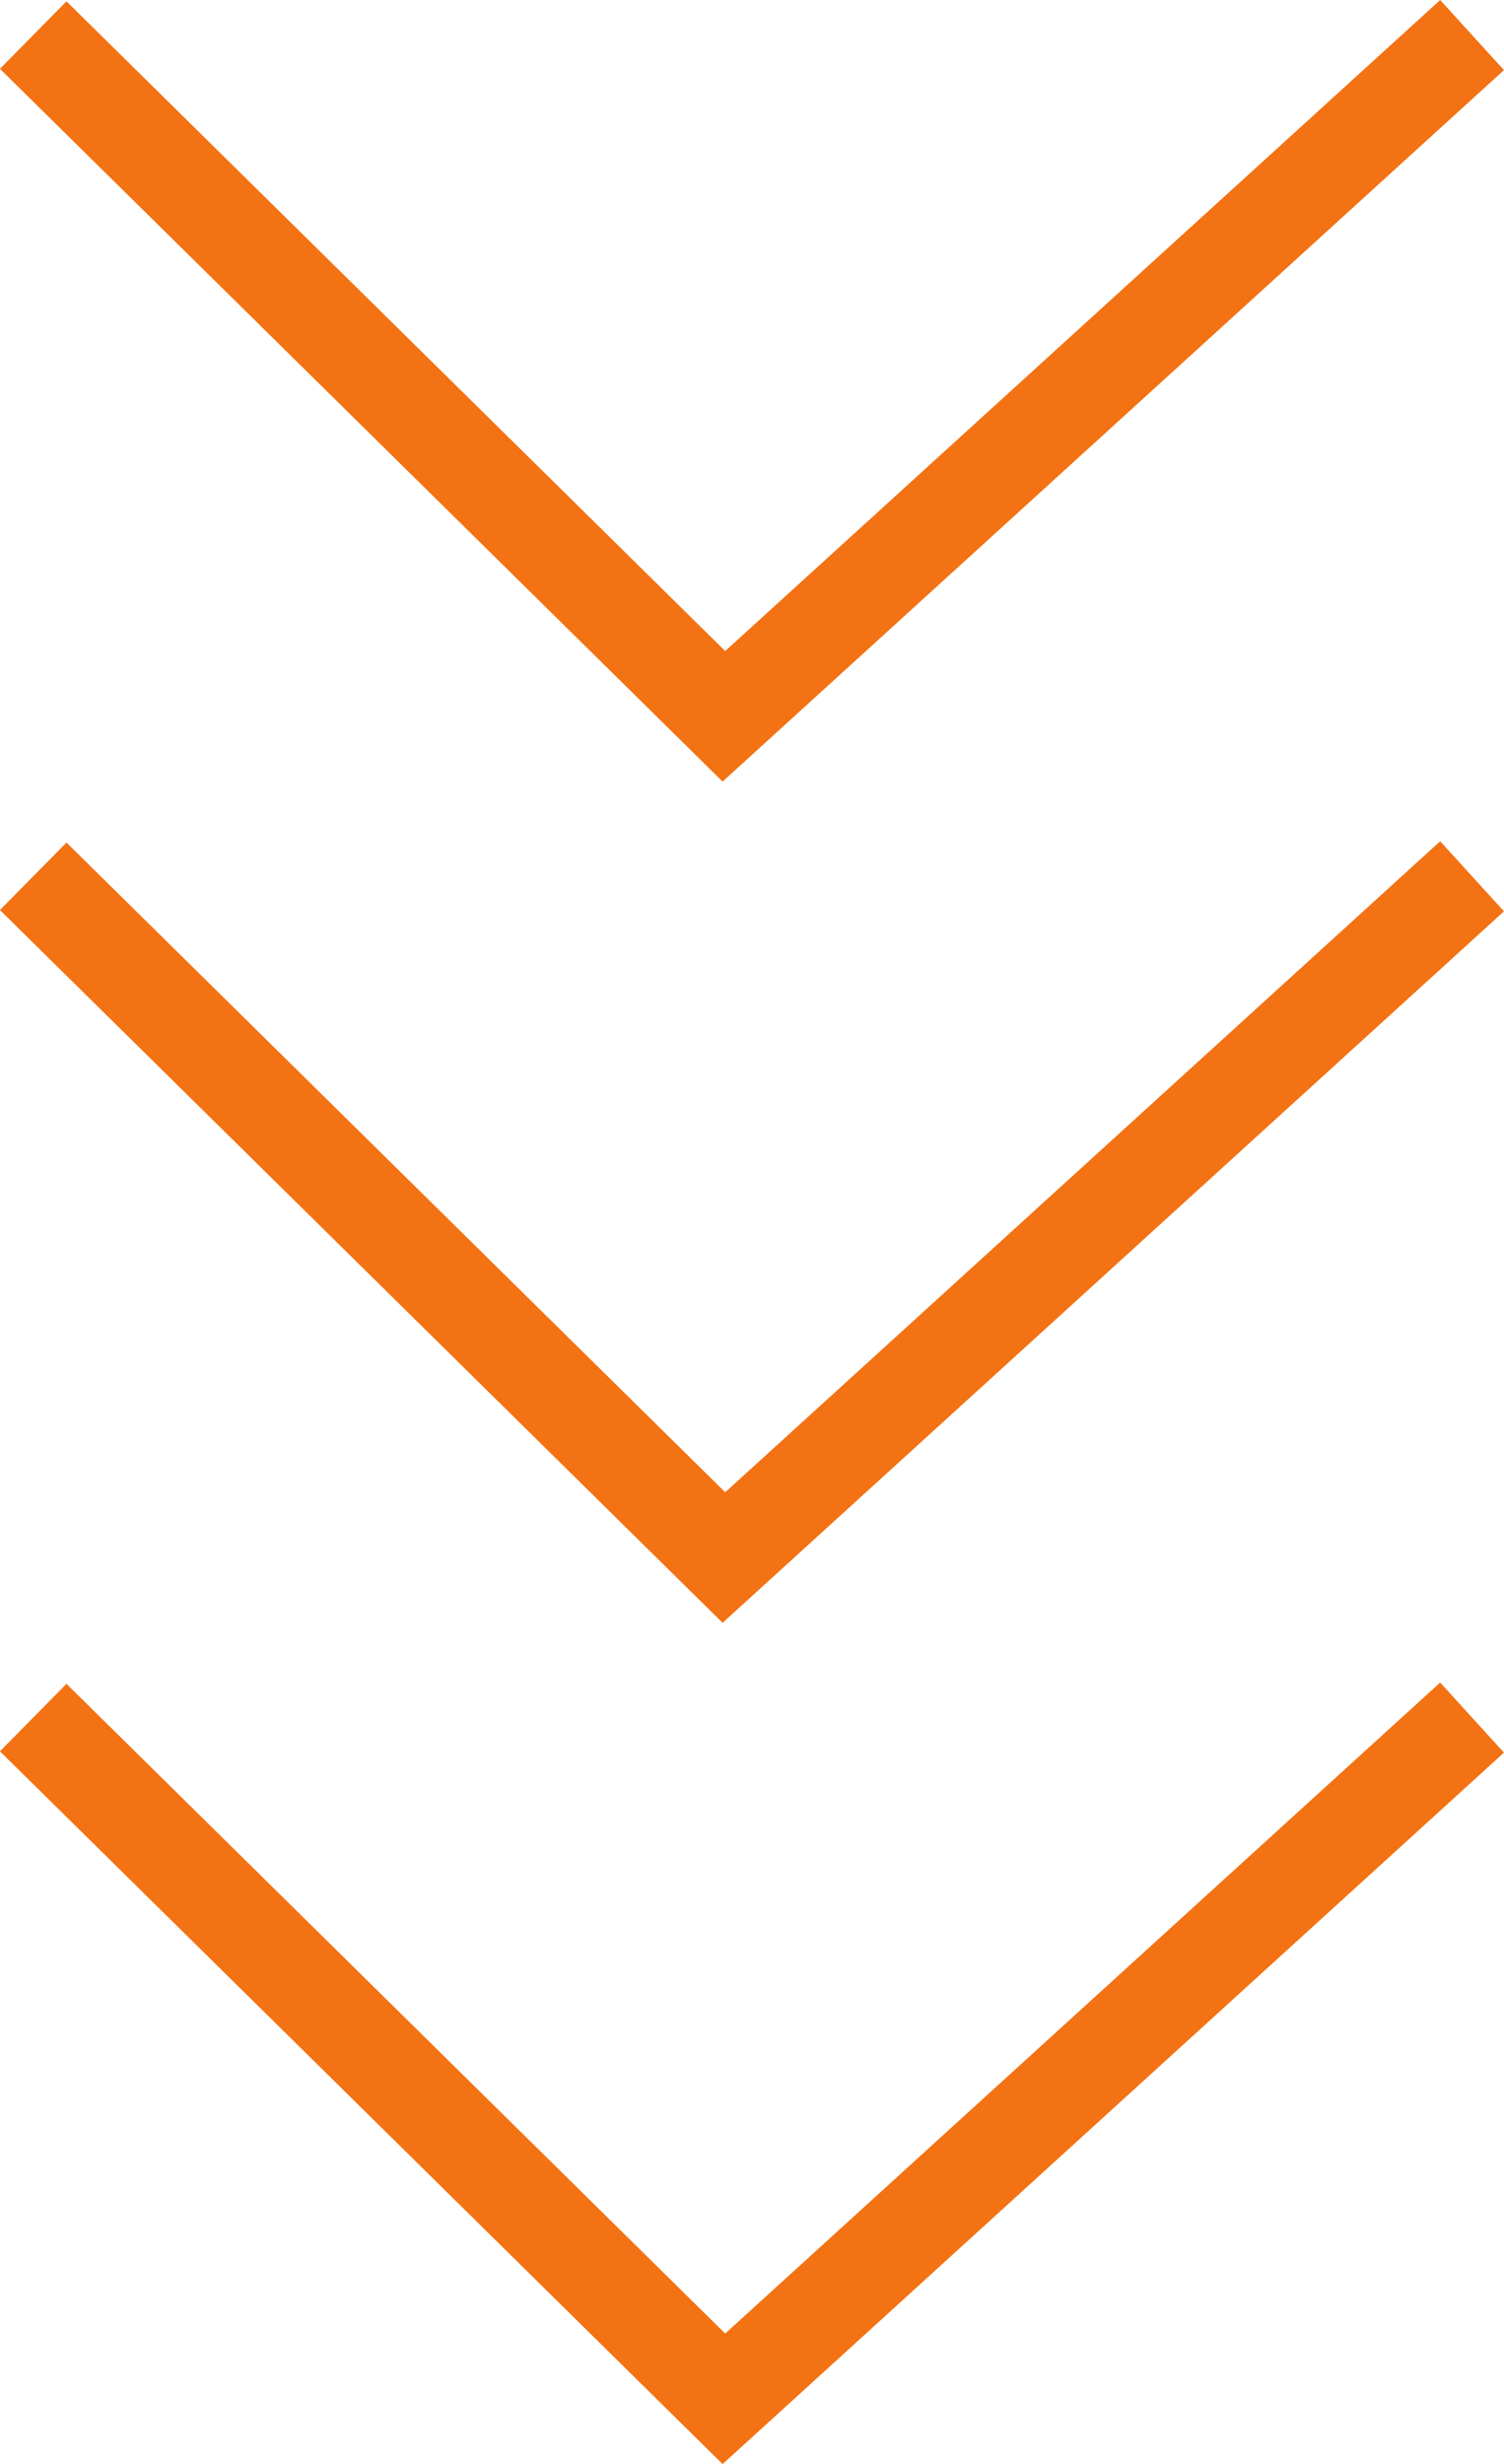
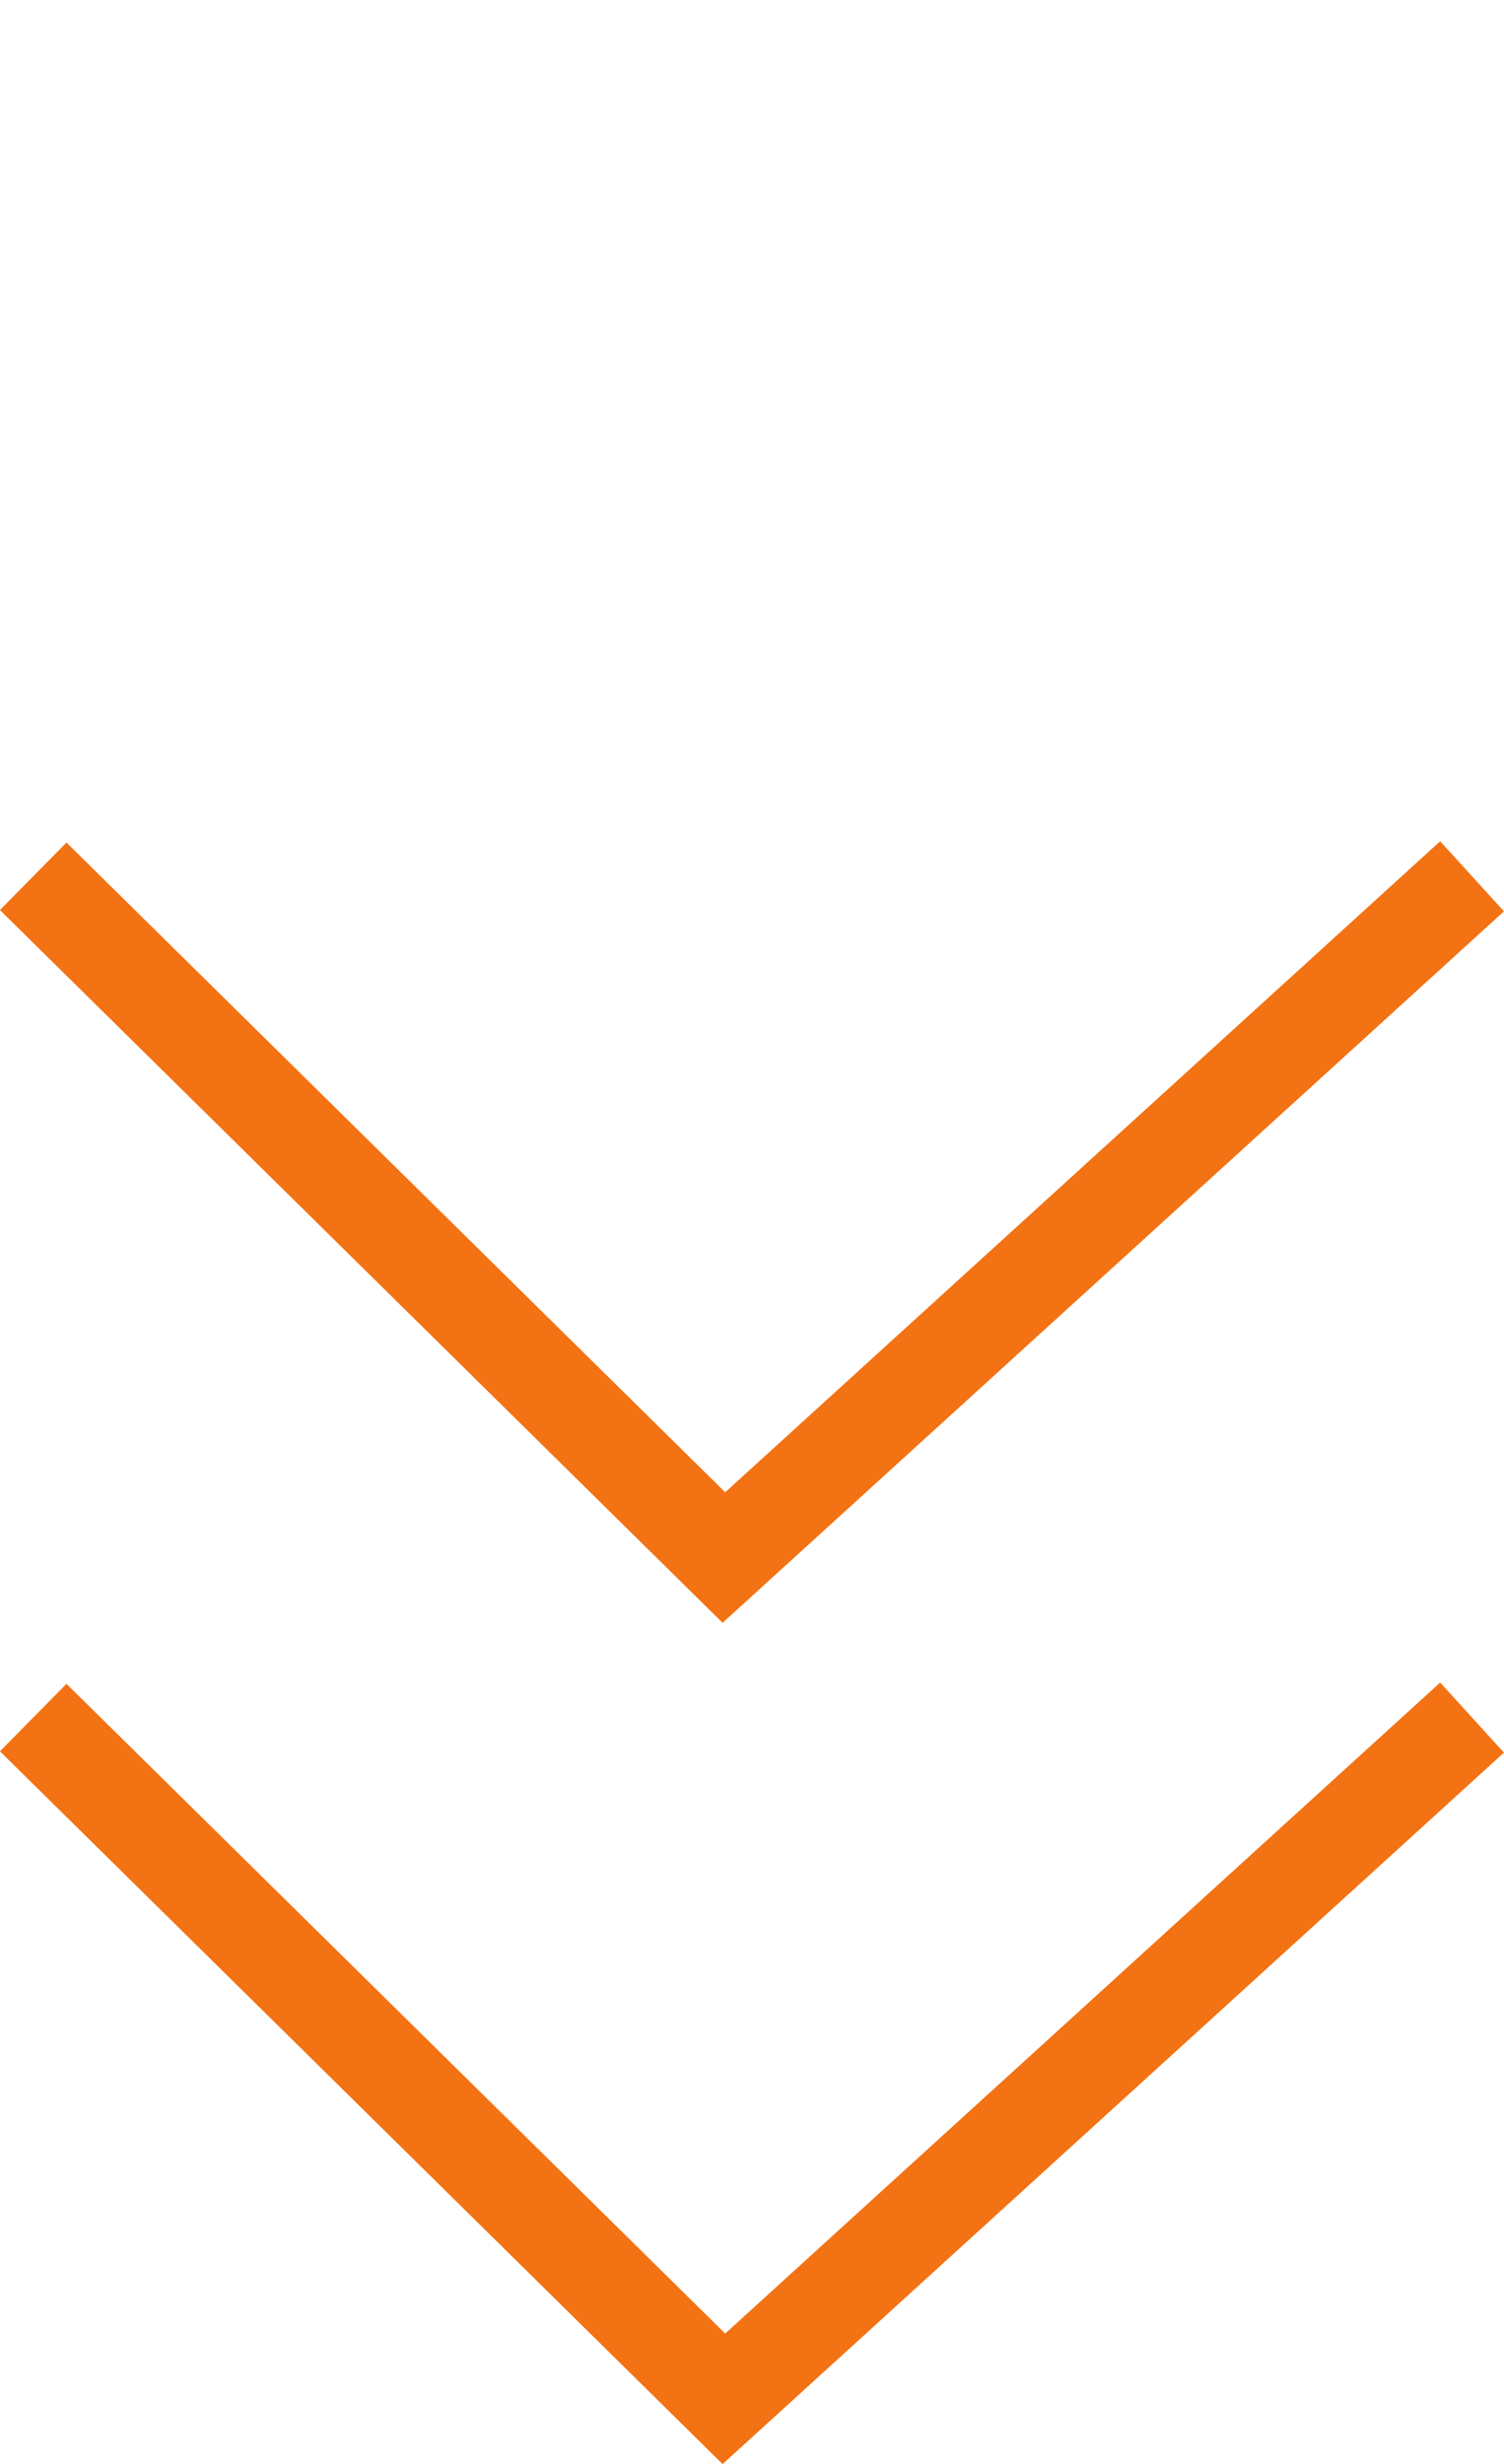
<svg xmlns="http://www.w3.org/2000/svg" width="31.742" height="51.995" viewBox="0 0 31.742 51.995">
  <g id="Groupe_496" data-name="Groupe 496" transform="translate(31.068 0.74) rotate(90)">
    <path id="Tracé_1053" data-name="Tracé 1053" d="M6302.088-7481.784l14.375,15.79-14.375,14.577" transform="translate(-6266.585 7481.784)" fill="none" stroke="#f37213" stroke-width="2" />
-     <path id="Tracé_1052" data-name="Tracé 1052" d="M6302.088-7481.784l14.375,15.79-14.375,14.577" transform="translate(-6302.088 7481.784)" fill="none" stroke="#f37213" stroke-width="2" />
    <path id="Tracé_1093" data-name="Tracé 1093" d="M6302.088-7481.784l14.375,15.79-14.375,14.577" transform="translate(-6284.337 7481.784)" fill="none" stroke="#f37213" stroke-width="2" />
  </g>
</svg>